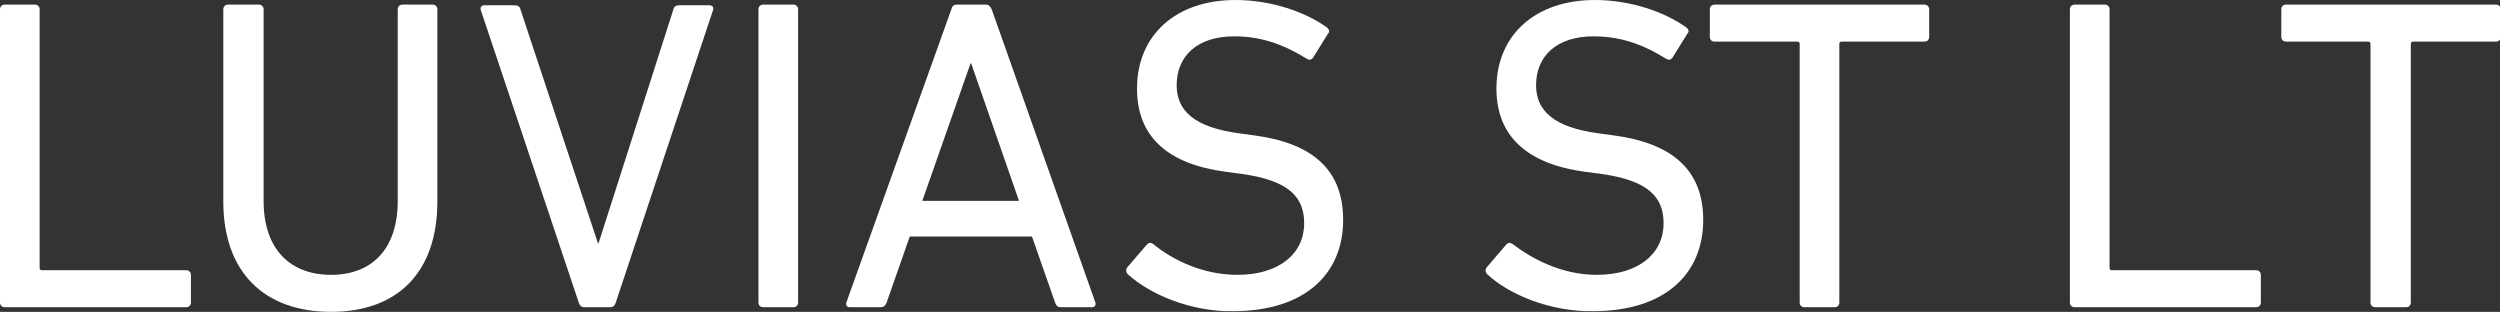
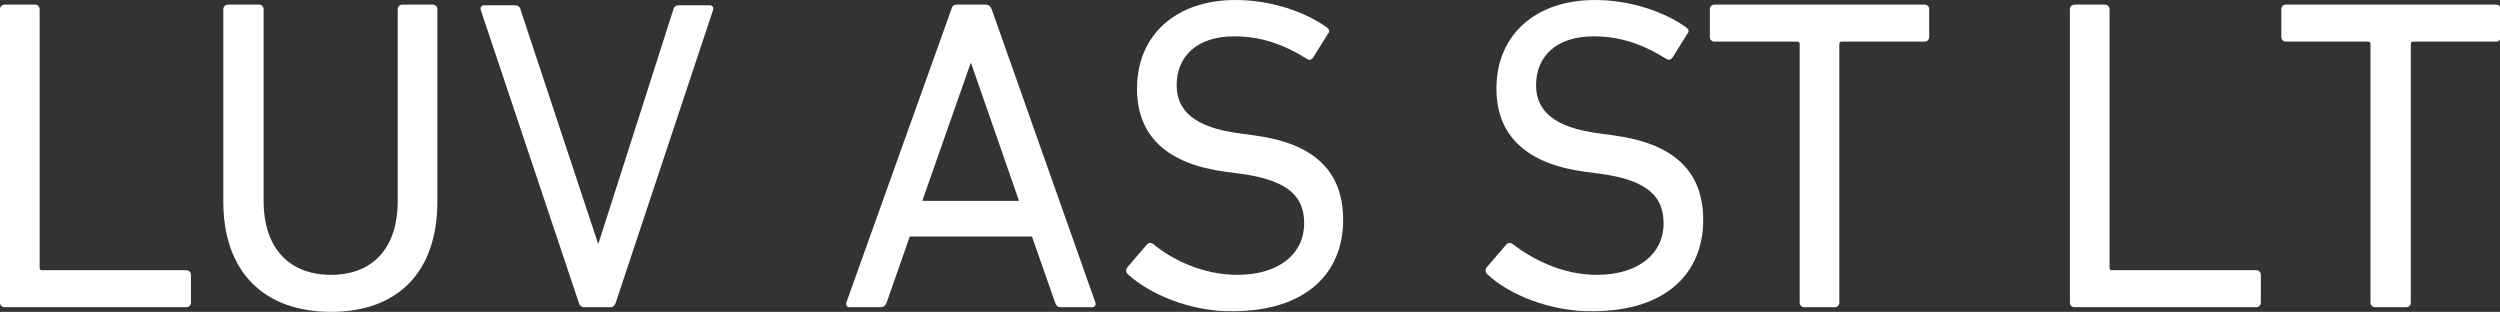
<svg xmlns="http://www.w3.org/2000/svg" version="1.1" id="_レイヤー_1" x="0px" y="0px" viewBox="0 0 378.4 47.2" style="enable-background:new 0 0 378.4 47.2;" xml:space="preserve">
  <rect x="0" y="0" width="378.4" height="47.2" fill="#333333" stroke="none" />
  <style type="text/css">
	.st0{fill:#fff;}
</style>
  <path class="st0" d="M0,1.4C0,1,0.3,0.7,0.7,0.7h4.6C5.7,0.7,6,1,6,1.4v39.1c0,0.3,0.1,0.4,0.4,0.4h21.8c0.4,0,0.7,0.3,0.7,0.7v4.2  c0,0.4-0.3,0.7-0.7,0.7H0.7c-0.4,0-0.7-0.3-0.7-0.7V1.4z" />
  <path class="st0" d="M33.8,30.5V1.4c0-0.4,0.3-0.7,0.7-0.7h4.7c0.4,0,0.7,0.3,0.7,0.7v29c0,7.4,4.1,11.2,10.2,11.2  s10.1-3.8,10.1-11.2v-29c0-0.4,0.3-0.7,0.7-0.7h4.6c0.4,0,0.7,0.3,0.7,0.7v29.1c0,10.8-6.1,16.7-16.1,16.7S33.8,41.3,33.8,30.5  L33.8,30.5z" />
  <path class="st0" d="M88.4,46.5c-0.4,0-0.7-0.3-0.8-0.7L72.8,1.6c-0.2-0.5,0.1-0.8,0.5-0.8h4.6c0.5,0,0.8,0.2,0.9,0.7l11.7,35.3h0.1  l11.3-35.3c0.1-0.5,0.4-0.7,0.9-0.7h4.6c0.4,0,0.7,0.3,0.5,0.8L93.2,45.8c-0.1,0.4-0.4,0.7-0.8,0.7H88.4z" />
-   <path class="st0" d="M114.8,1.4c0-0.4,0.3-0.7,0.7-0.7h4.6c0.4,0,0.7,0.3,0.7,0.7v44.4c0,0.4-0.3,0.7-0.7,0.7h-4.6  c-0.4,0-0.7-0.3-0.7-0.7V1.4z" />
  <path class="st0" d="M144,1.4c0.1-0.4,0.3-0.7,0.8-0.7h4.4c0.5,0,0.7,0.3,0.9,0.7l15.7,44.4c0.1,0.4-0.1,0.7-0.5,0.7h-4.7  c-0.5,0-0.7-0.2-0.9-0.7l-3.5-10h-18.5l-3.5,10c-0.2,0.5-0.5,0.7-0.9,0.7h-4.7c-0.4,0-0.6-0.3-0.5-0.7L144,1.4z M154.2,30.3L147,9.6  h-0.1l-7.3,20.8H154.2z" />
  <path class="st0" d="M170.7,41.5c-0.3-0.3-0.3-0.7-0.1-1l3-3.5c0.3-0.3,0.6-0.3,0.9-0.1c2.9,2.4,7.5,4.7,12.8,4.7  c6.3,0,10.1-3.2,10.1-7.8c0-3.9-2.2-6.5-9.6-7.5l-2.3-0.3c-8.9-1.2-13.4-5.4-13.4-12.6C172.1,5.3,178,0,187,0  c5.4,0,10.6,1.8,13.9,4.2c0.3,0.3,0.4,0.6,0.1,0.9l-2.3,3.7c-0.3,0.3-0.6,0.3-0.9,0.1c-3.7-2.3-7.1-3.4-11-3.4c-5.6,0-8.7,3-8.7,7.4  c0,3.8,2.6,6.4,9.6,7.3l2.2,0.3c8.9,1.2,13.4,5.3,13.4,12.8c0,8-5.6,13.8-16.7,13.8C180.3,47.2,174.1,44.6,170.7,41.5L170.7,41.5z" />
  <path class="st0" d="M225.1,41.5c-0.3-0.3-0.3-0.7-0.1-1l3-3.5c0.3-0.3,0.6-0.3,0.9-0.1c3,2.3,7.5,4.7,12.8,4.7  c6.3,0,10.1-3.2,10.1-7.8c0-3.9-2.2-6.5-9.6-7.5l-2.3-0.3c-8.9-1.2-13.4-5.5-13.4-12.6c0-8.1,5.9-13.4,14.9-13.4  c5.4,0,10.6,1.8,13.9,4.2c0.3,0.3,0.4,0.6,0.1,0.9l-2.3,3.7c-0.3,0.3-0.6,0.3-0.9,0.1c-3.7-2.3-7.1-3.4-11-3.4c-5.6,0-8.7,3-8.7,7.4  c0,3.8,2.6,6.4,9.6,7.3l2.2,0.3c8.9,1.2,13.5,5.3,13.5,12.8c0,8-5.6,13.8-16.7,13.8C234.7,47.2,228.4,44.6,225.1,41.5L225.1,41.5z" />
  <path class="st0" d="M273.1,46.5c-0.4,0-0.7-0.3-0.7-0.7V6.7c0-0.3-0.1-0.4-0.4-0.4h-12.5c-0.4,0-0.7-0.3-0.7-0.7V1.4  c0-0.4,0.3-0.7,0.7-0.7h31.8c0.4,0,0.7,0.3,0.7,0.7v4.2c0,0.4-0.3,0.7-0.7,0.7h-12.5c-0.3,0-0.4,0.1-0.4,0.4v39.1  c0,0.4-0.3,0.7-0.7,0.7L273.1,46.5L273.1,46.5z" />
  <g>
    <path class="st0" d="M313.3,1.4c0-0.4,0.3-0.7,0.7-0.7h4.6c0.4,0,0.7,0.3,0.7,0.7v39.1c0,0.3,0.1,0.4,0.4,0.4h21.8   c0.4,0,0.7,0.3,0.7,0.7v4.2c0,0.4-0.3,0.7-0.7,0.7h-27.5c-0.4,0-0.7-0.3-0.7-0.7L313.3,1.4L313.3,1.4z" />
    <path class="st0" d="M359.5,46.5c-0.4,0-0.7-0.3-0.7-0.7V6.7c0-0.3-0.1-0.4-0.4-0.4H346c-0.4,0-0.7-0.3-0.7-0.7V1.4   c0-0.4,0.3-0.7,0.7-0.7h31.8c0.4,0,0.7,0.3,0.7,0.7v4.2c0,0.4-0.3,0.7-0.7,0.7h-12.5c-0.3,0-0.4,0.1-0.4,0.4v39.1   c0,0.4-0.3,0.7-0.7,0.7L359.5,46.5L359.5,46.5z" />
  </g>
</svg>